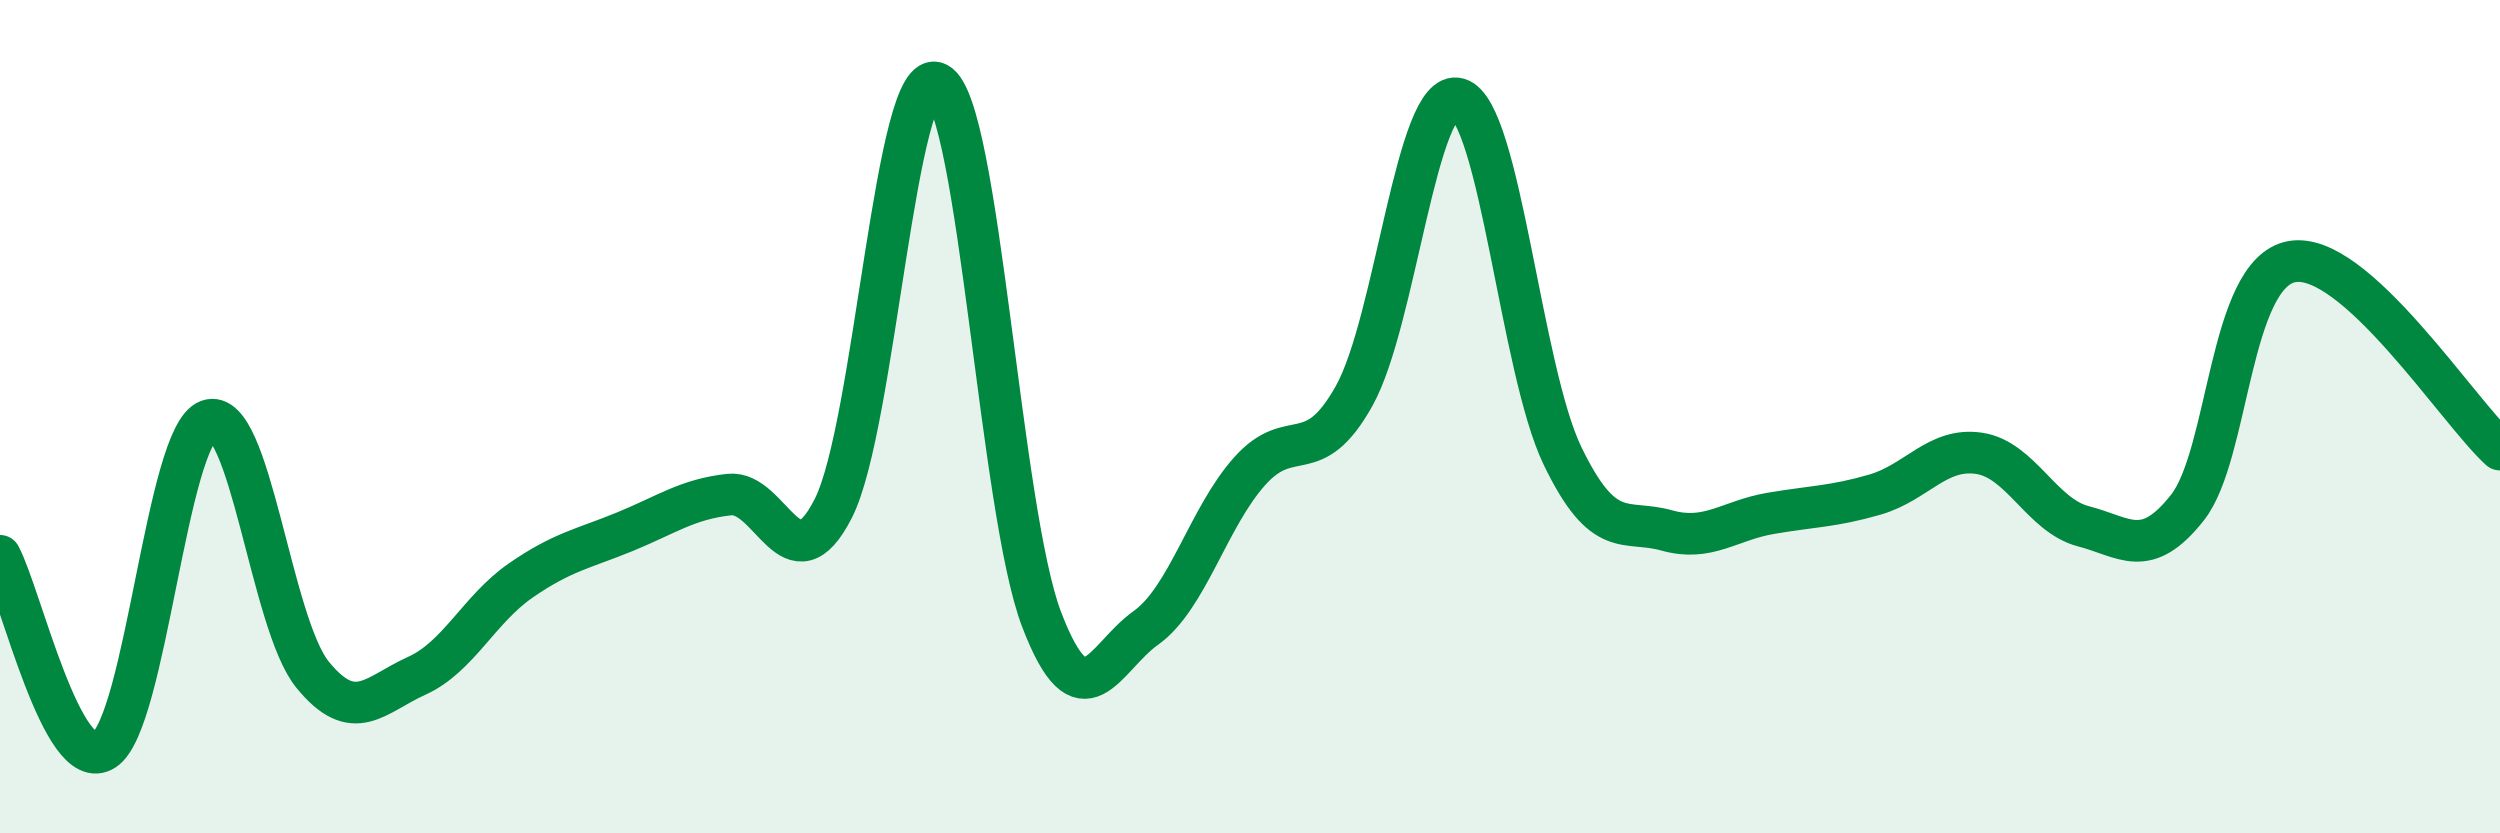
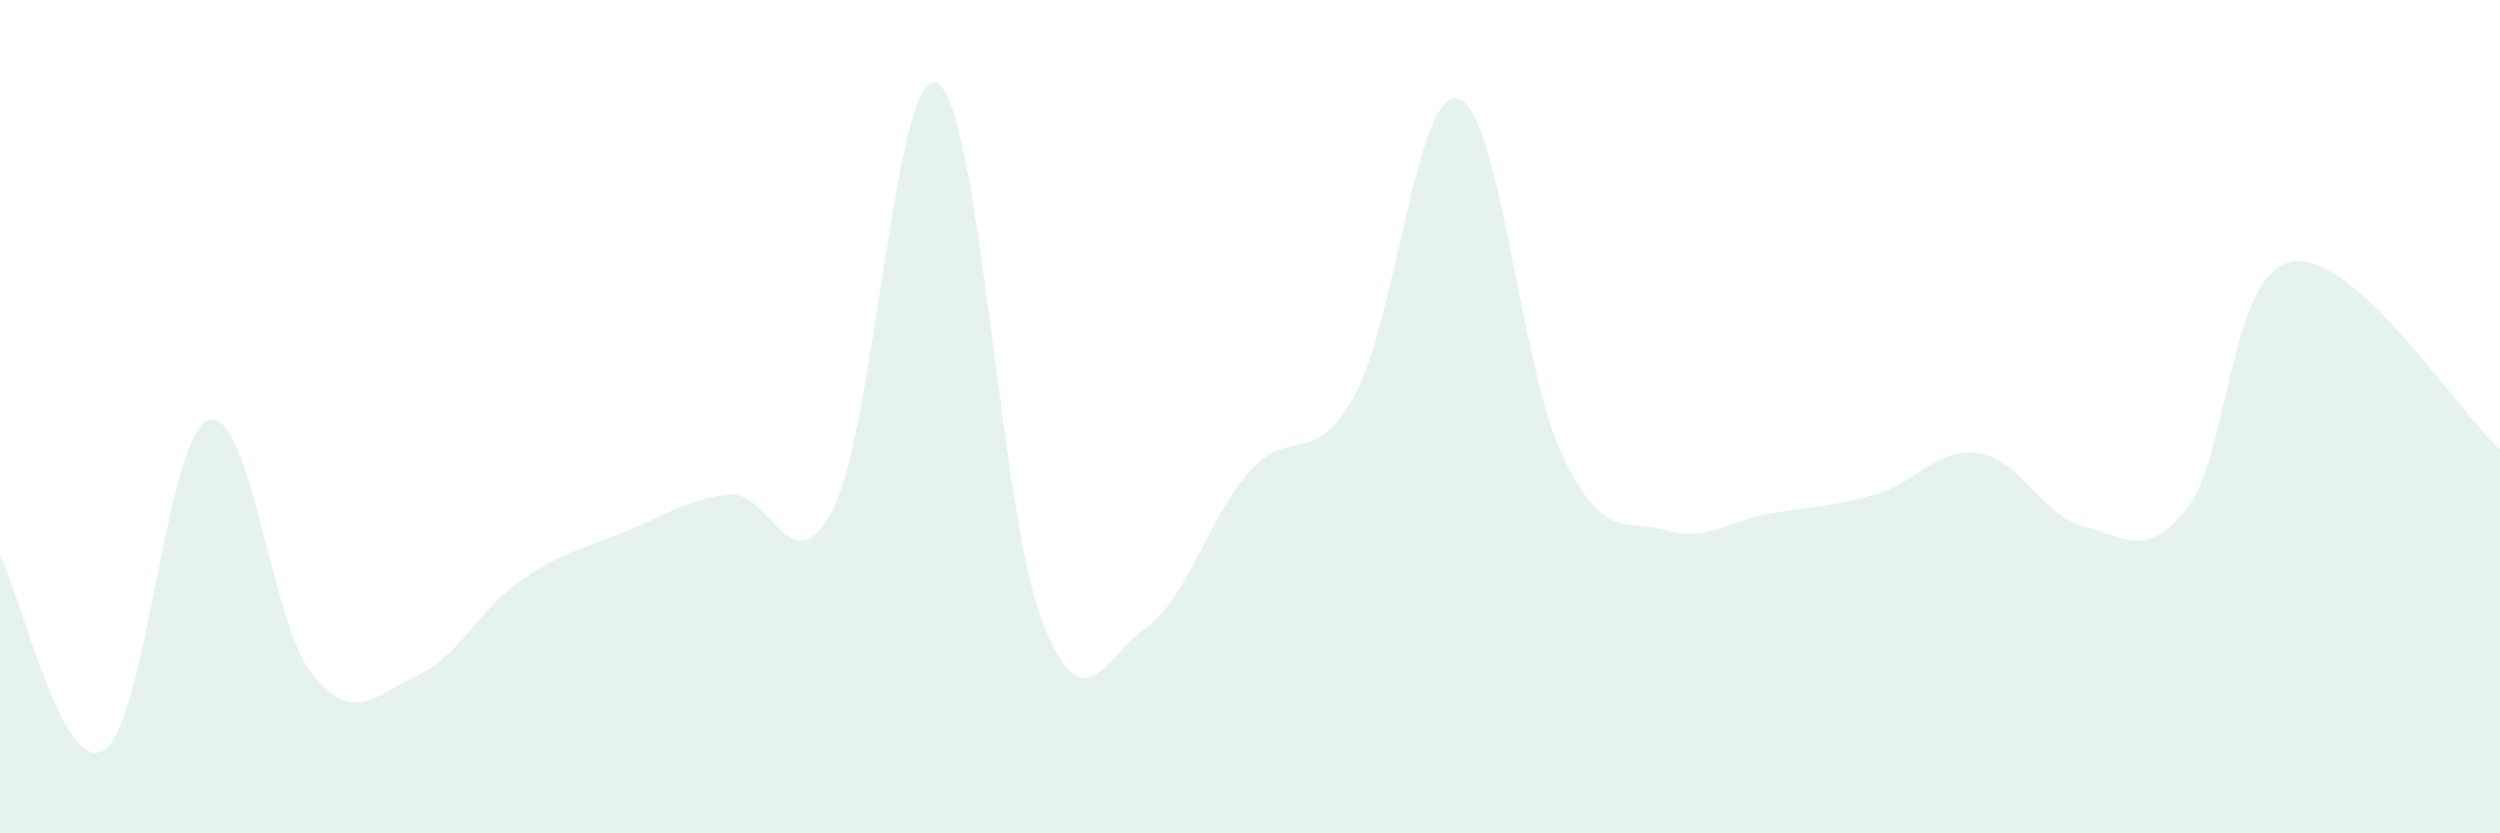
<svg xmlns="http://www.w3.org/2000/svg" width="60" height="20" viewBox="0 0 60 20">
  <path d="M 0,13.34 C 0.5,14.27 1.5,18.65 2.5,18 C 3.5,17.35 4,10.45 5,10.09 C 6,9.73 6.5,14.96 7.5,16.19 C 8.5,17.42 9,16.67 10,16.22 C 11,15.77 11.5,14.62 12.5,13.93 C 13.5,13.24 14,13.17 15,12.76 C 16,12.35 16.5,11.98 17.5,11.87 C 18.5,11.76 19,14.17 20,12.2 C 21,10.23 21.5,1.47 22.5,2 C 23.5,2.53 24,12.26 25,14.87 C 26,17.48 26.5,15.78 27.5,15.07 C 28.5,14.36 29,12.41 30,11.3 C 31,10.19 31.5,11.29 32.5,9.5 C 33.5,7.71 34,2.08 35,2.37 C 36,2.66 36.5,8.87 37.5,10.94 C 38.5,13.01 39,12.45 40,12.73 C 41,13.01 41.5,12.49 42.5,12.32 C 43.5,12.15 44,12.16 45,11.87 C 46,11.58 46.5,10.73 47.5,10.88 C 48.5,11.03 49,12.37 50,12.63 C 51,12.89 51.5,13.45 52.5,12.18 C 53.5,10.91 53.5,6.56 55,6.28 C 56.5,6 59,9.89 60,10.79L60 20L0 20Z" fill="#008740" opacity="0.1" stroke-linecap="round" stroke-linejoin="round" />
-   <path d="M 0,13.34 C 0.5,14.27 1.5,18.65 2.5,18 C 3.5,17.35 4,10.45 5,10.09 C 6,9.73 6.5,14.96 7.5,16.19 C 8.5,17.42 9,16.67 10,16.22 C 11,15.77 11.5,14.62 12.5,13.93 C 13.5,13.24 14,13.17 15,12.76 C 16,12.35 16.5,11.98 17.5,11.87 C 18.5,11.76 19,14.17 20,12.2 C 21,10.23 21.5,1.47 22.5,2 C 23.5,2.53 24,12.26 25,14.87 C 26,17.48 26.5,15.78 27.5,15.07 C 28.5,14.36 29,12.41 30,11.3 C 31,10.19 31.5,11.29 32.5,9.5 C 33.5,7.71 34,2.08 35,2.37 C 36,2.66 36.5,8.87 37.5,10.94 C 38.5,13.01 39,12.45 40,12.73 C 41,13.01 41.5,12.49 42.5,12.32 C 43.5,12.15 44,12.16 45,11.87 C 46,11.58 46.5,10.73 47.5,10.88 C 48.5,11.03 49,12.37 50,12.63 C 51,12.89 51.5,13.45 52.5,12.18 C 53.5,10.91 53.5,6.56 55,6.28 C 56.5,6 59,9.89 60,10.79" stroke="#008740" stroke-width="1" fill="none" stroke-linecap="round" stroke-linejoin="round" />
</svg>